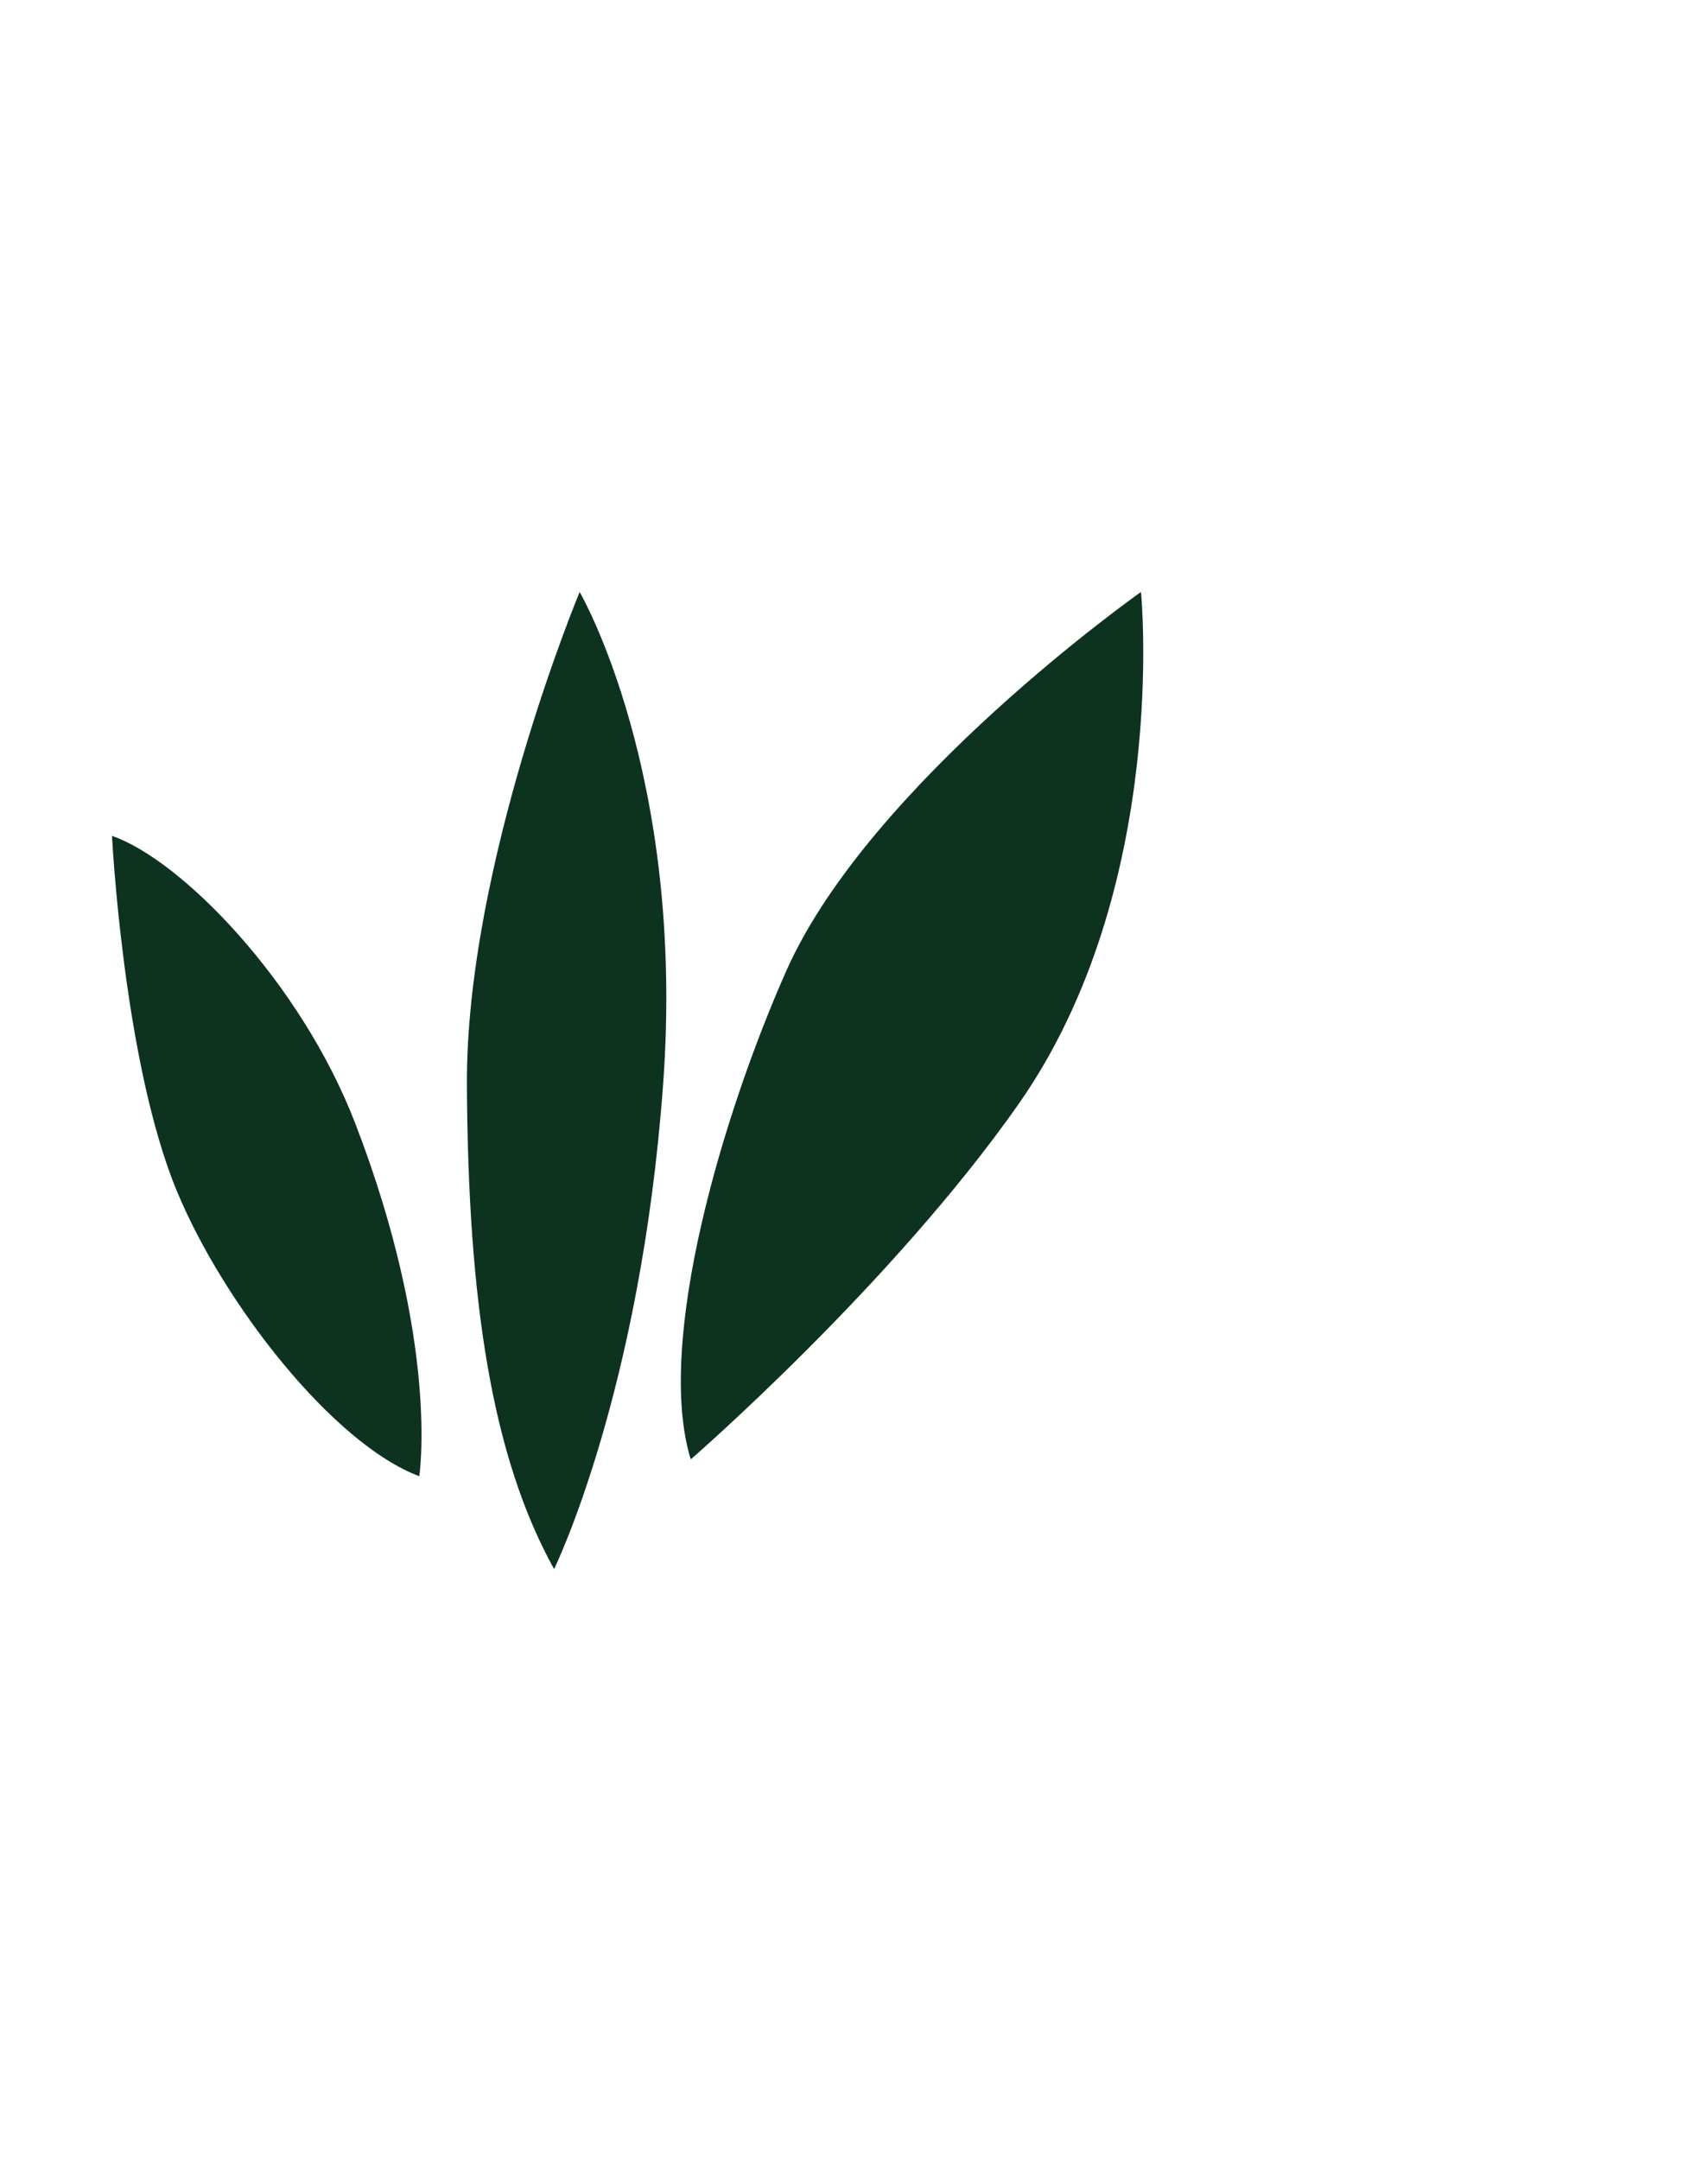
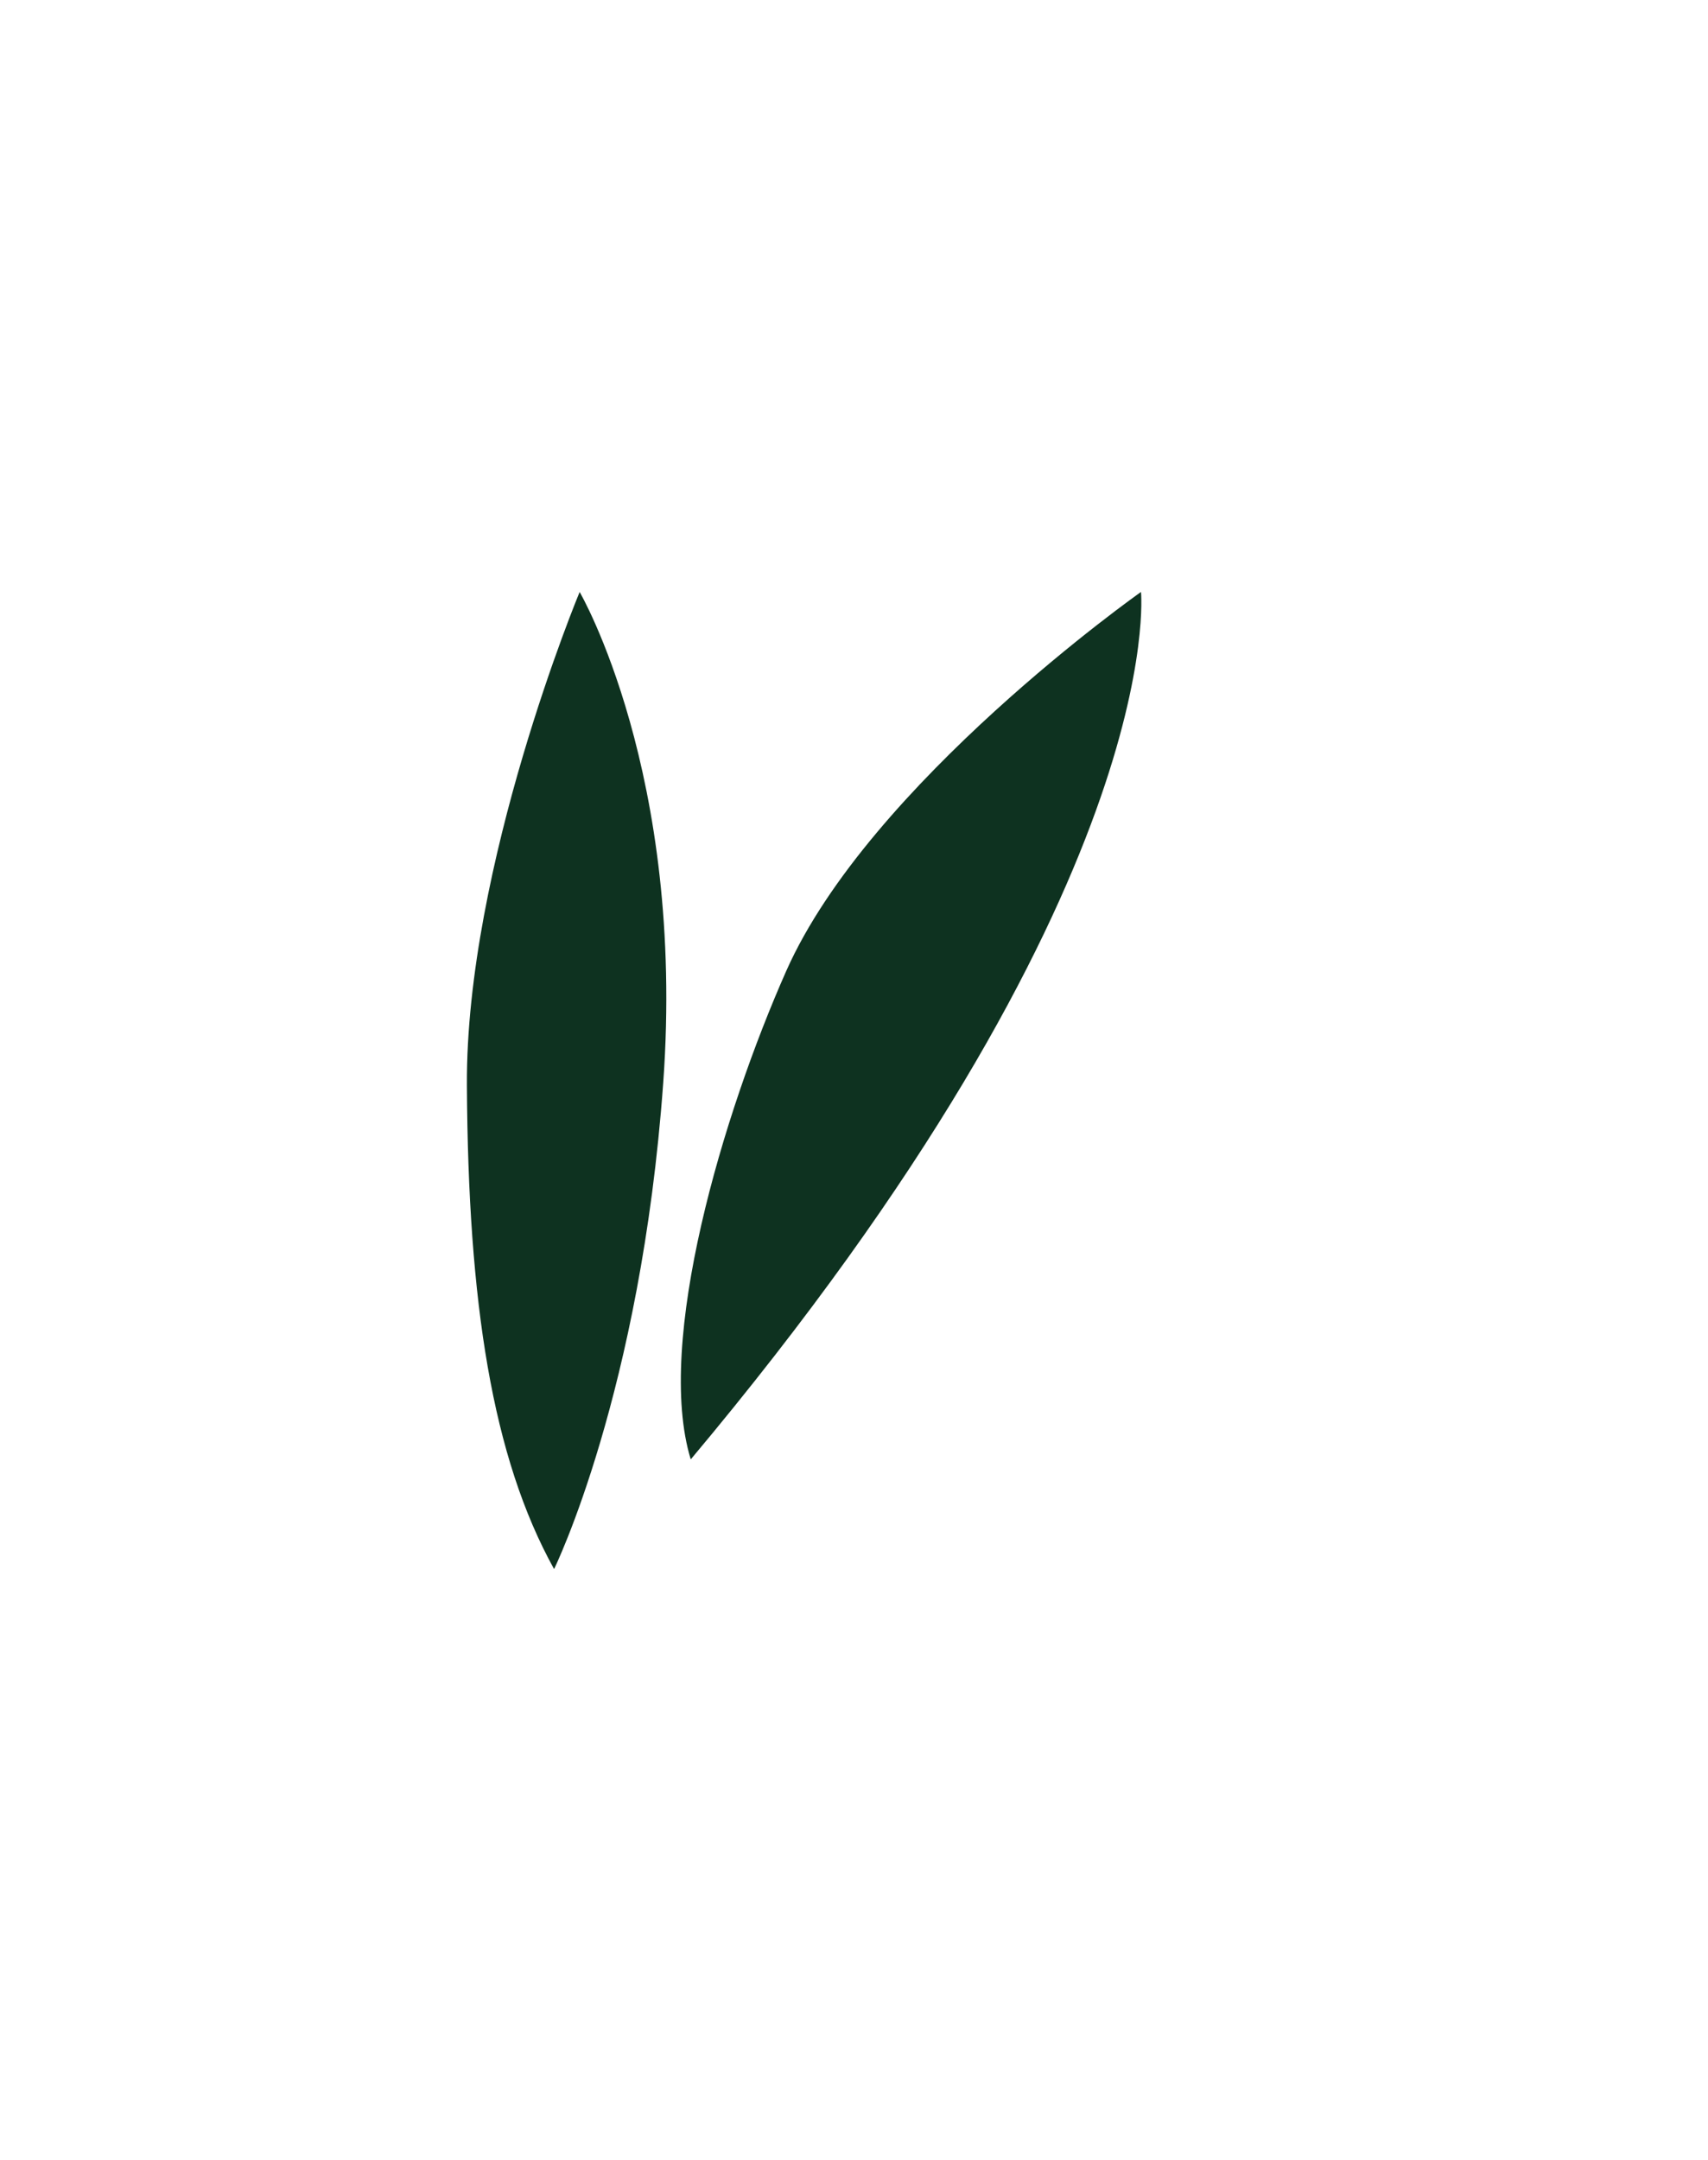
<svg xmlns="http://www.w3.org/2000/svg" width="470" height="594" viewBox="0 0 470 594" fill="none">
-   <path d="M115.372 406.011C115.372 406.011 121.074 369.541 97.82 309.134C82.733 269.941 49.757 236.392 30.819 229.907C30.819 229.907 33.948 291.938 48.579 327.369C61.567 358.83 91.89 397.25 115.372 406.011Z" fill="#0E3220" />
  <path d="M152.465 431.562C152.465 431.562 176.343 382.984 182.5 297.848C188.658 212.712 159.504 162.818 159.504 162.818C159.504 162.818 128.142 238.015 128.479 298.531C128.815 358.404 135.438 400.814 152.475 431.562H152.465Z" fill="#0E3220" />
-   <path d="M190.083 401.378C190.083 401.378 245.372 353.454 280.288 303.659C322.005 244.163 313.976 162.808 313.976 162.808C313.976 162.808 239.255 215.444 216.347 267.07C198.924 306.352 180.223 369.174 190.074 401.378H190.083Z" fill="#0E3220" />
+   <path d="M190.083 401.378C322.005 244.163 313.976 162.808 313.976 162.808C313.976 162.808 239.255 215.444 216.347 267.07C198.924 306.352 180.223 369.174 190.074 401.378H190.083Z" fill="#0E3220" />
</svg>